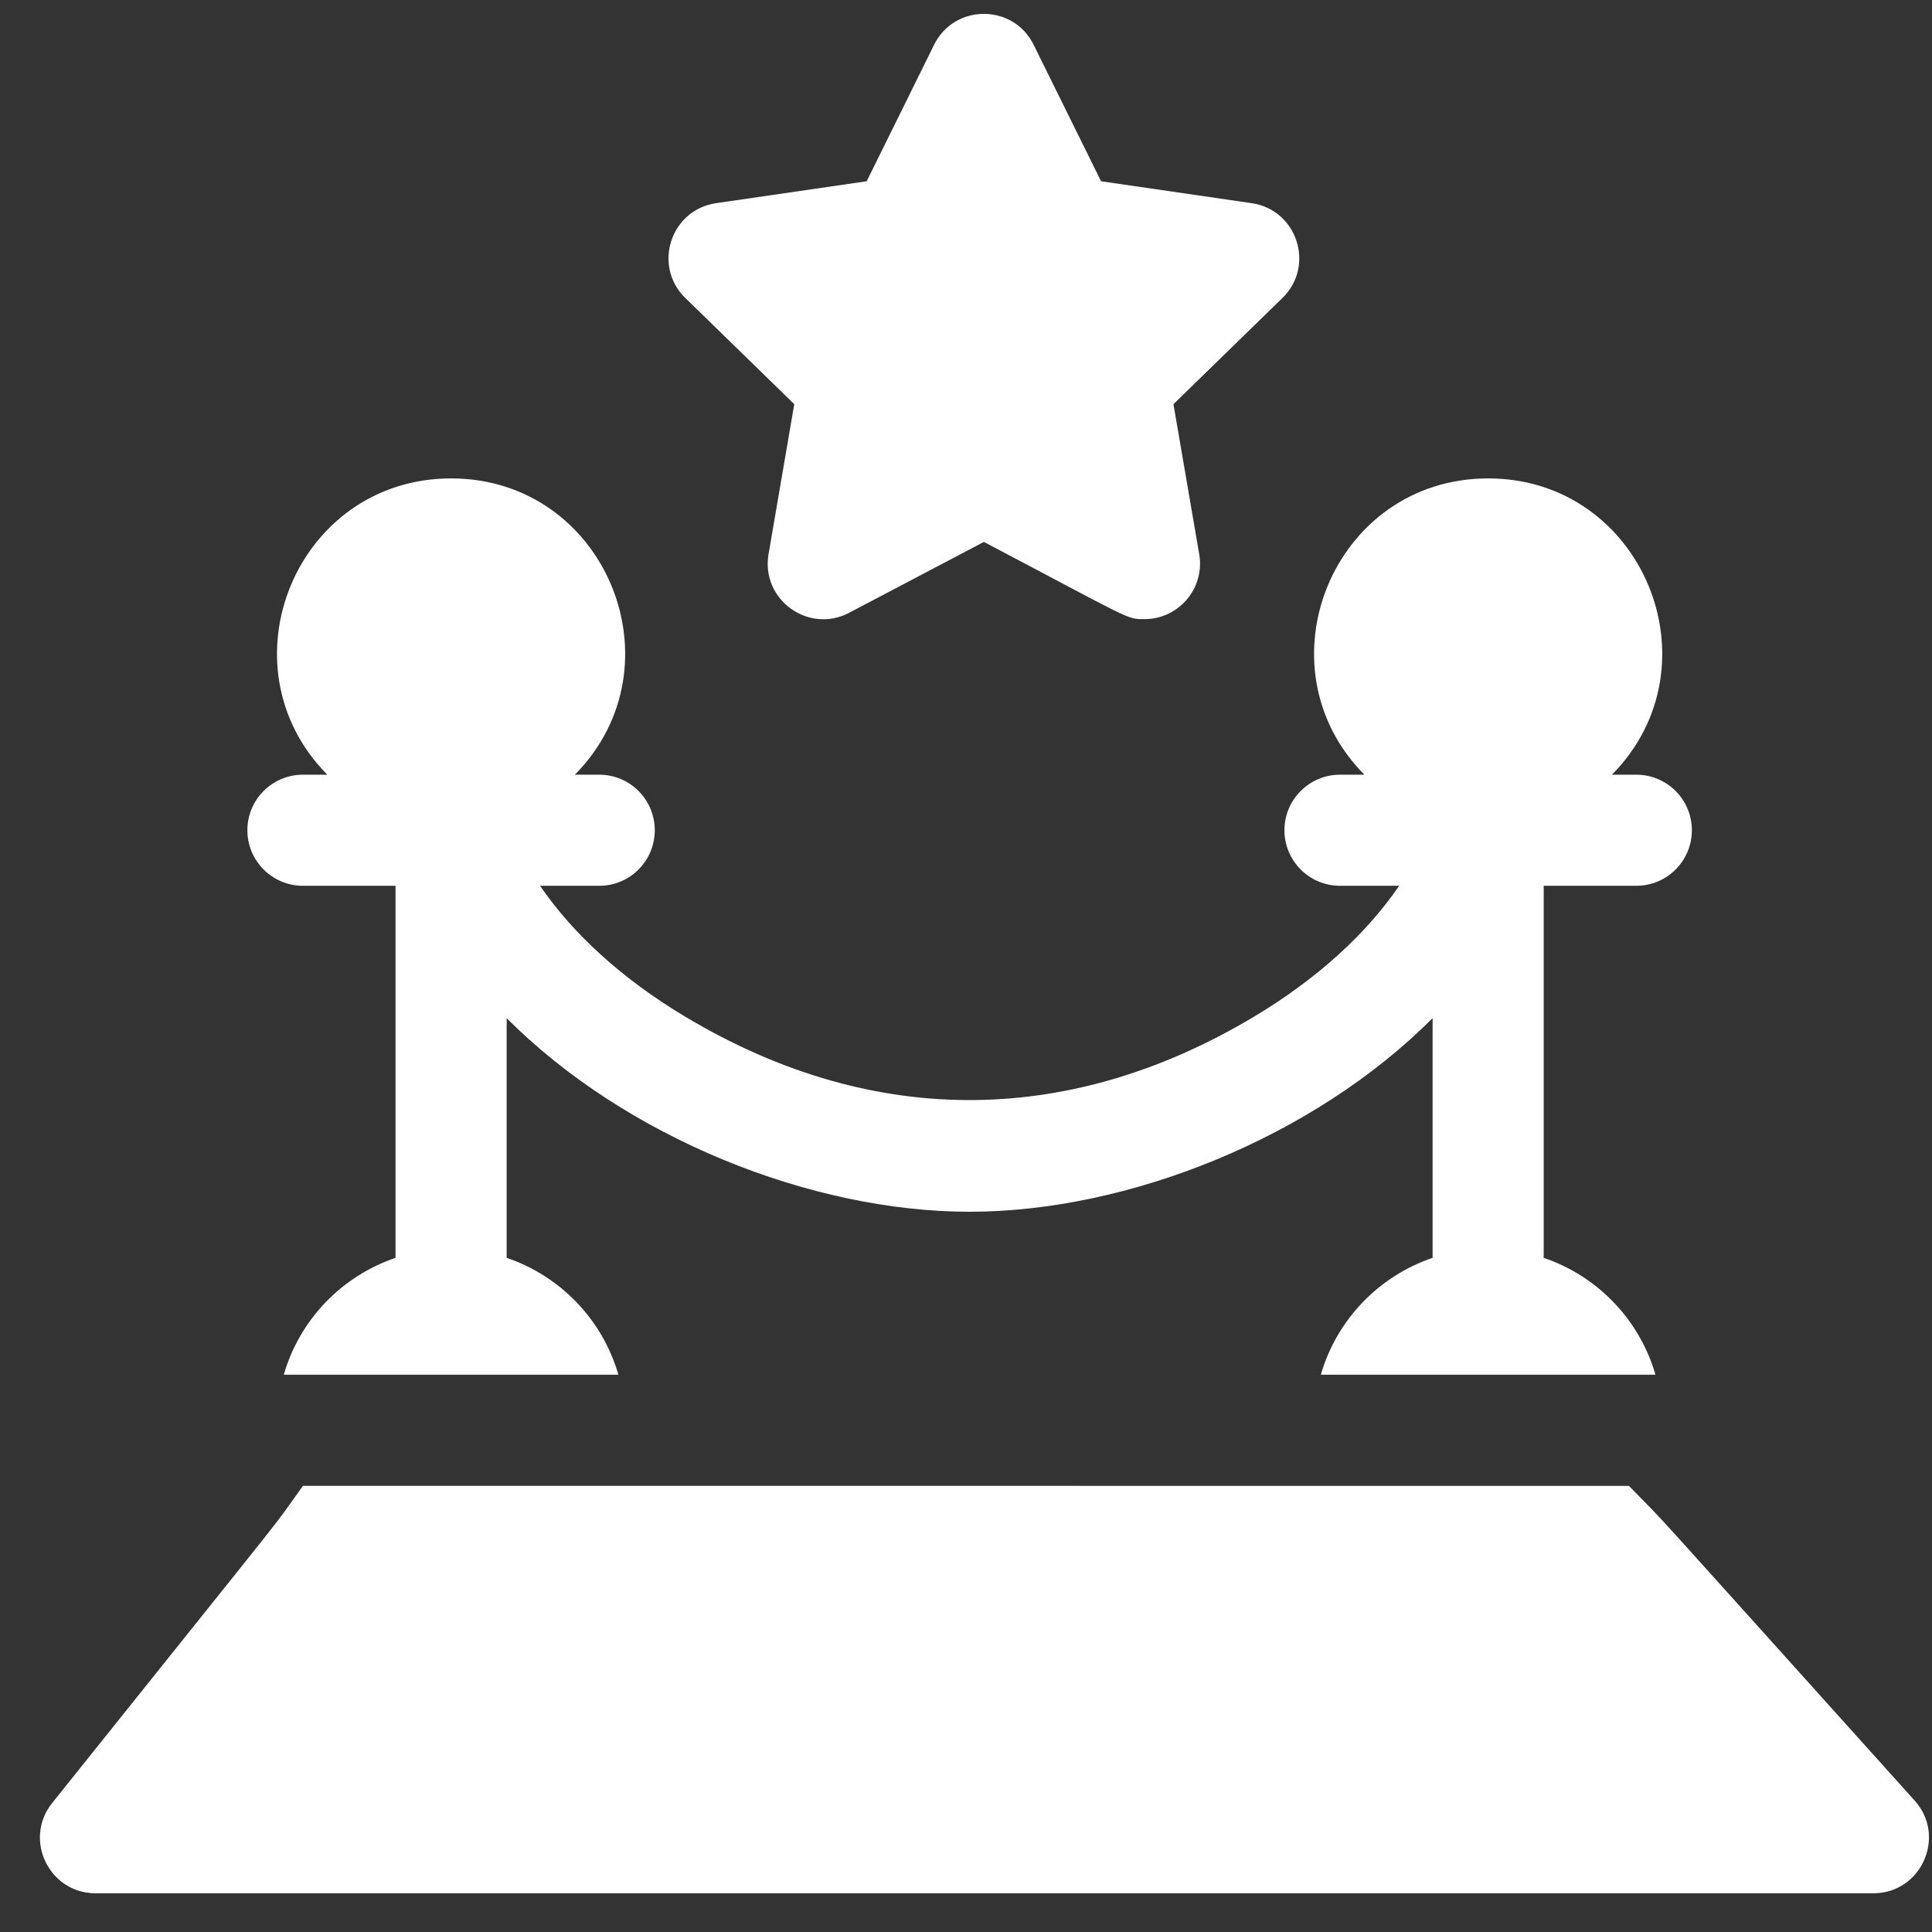
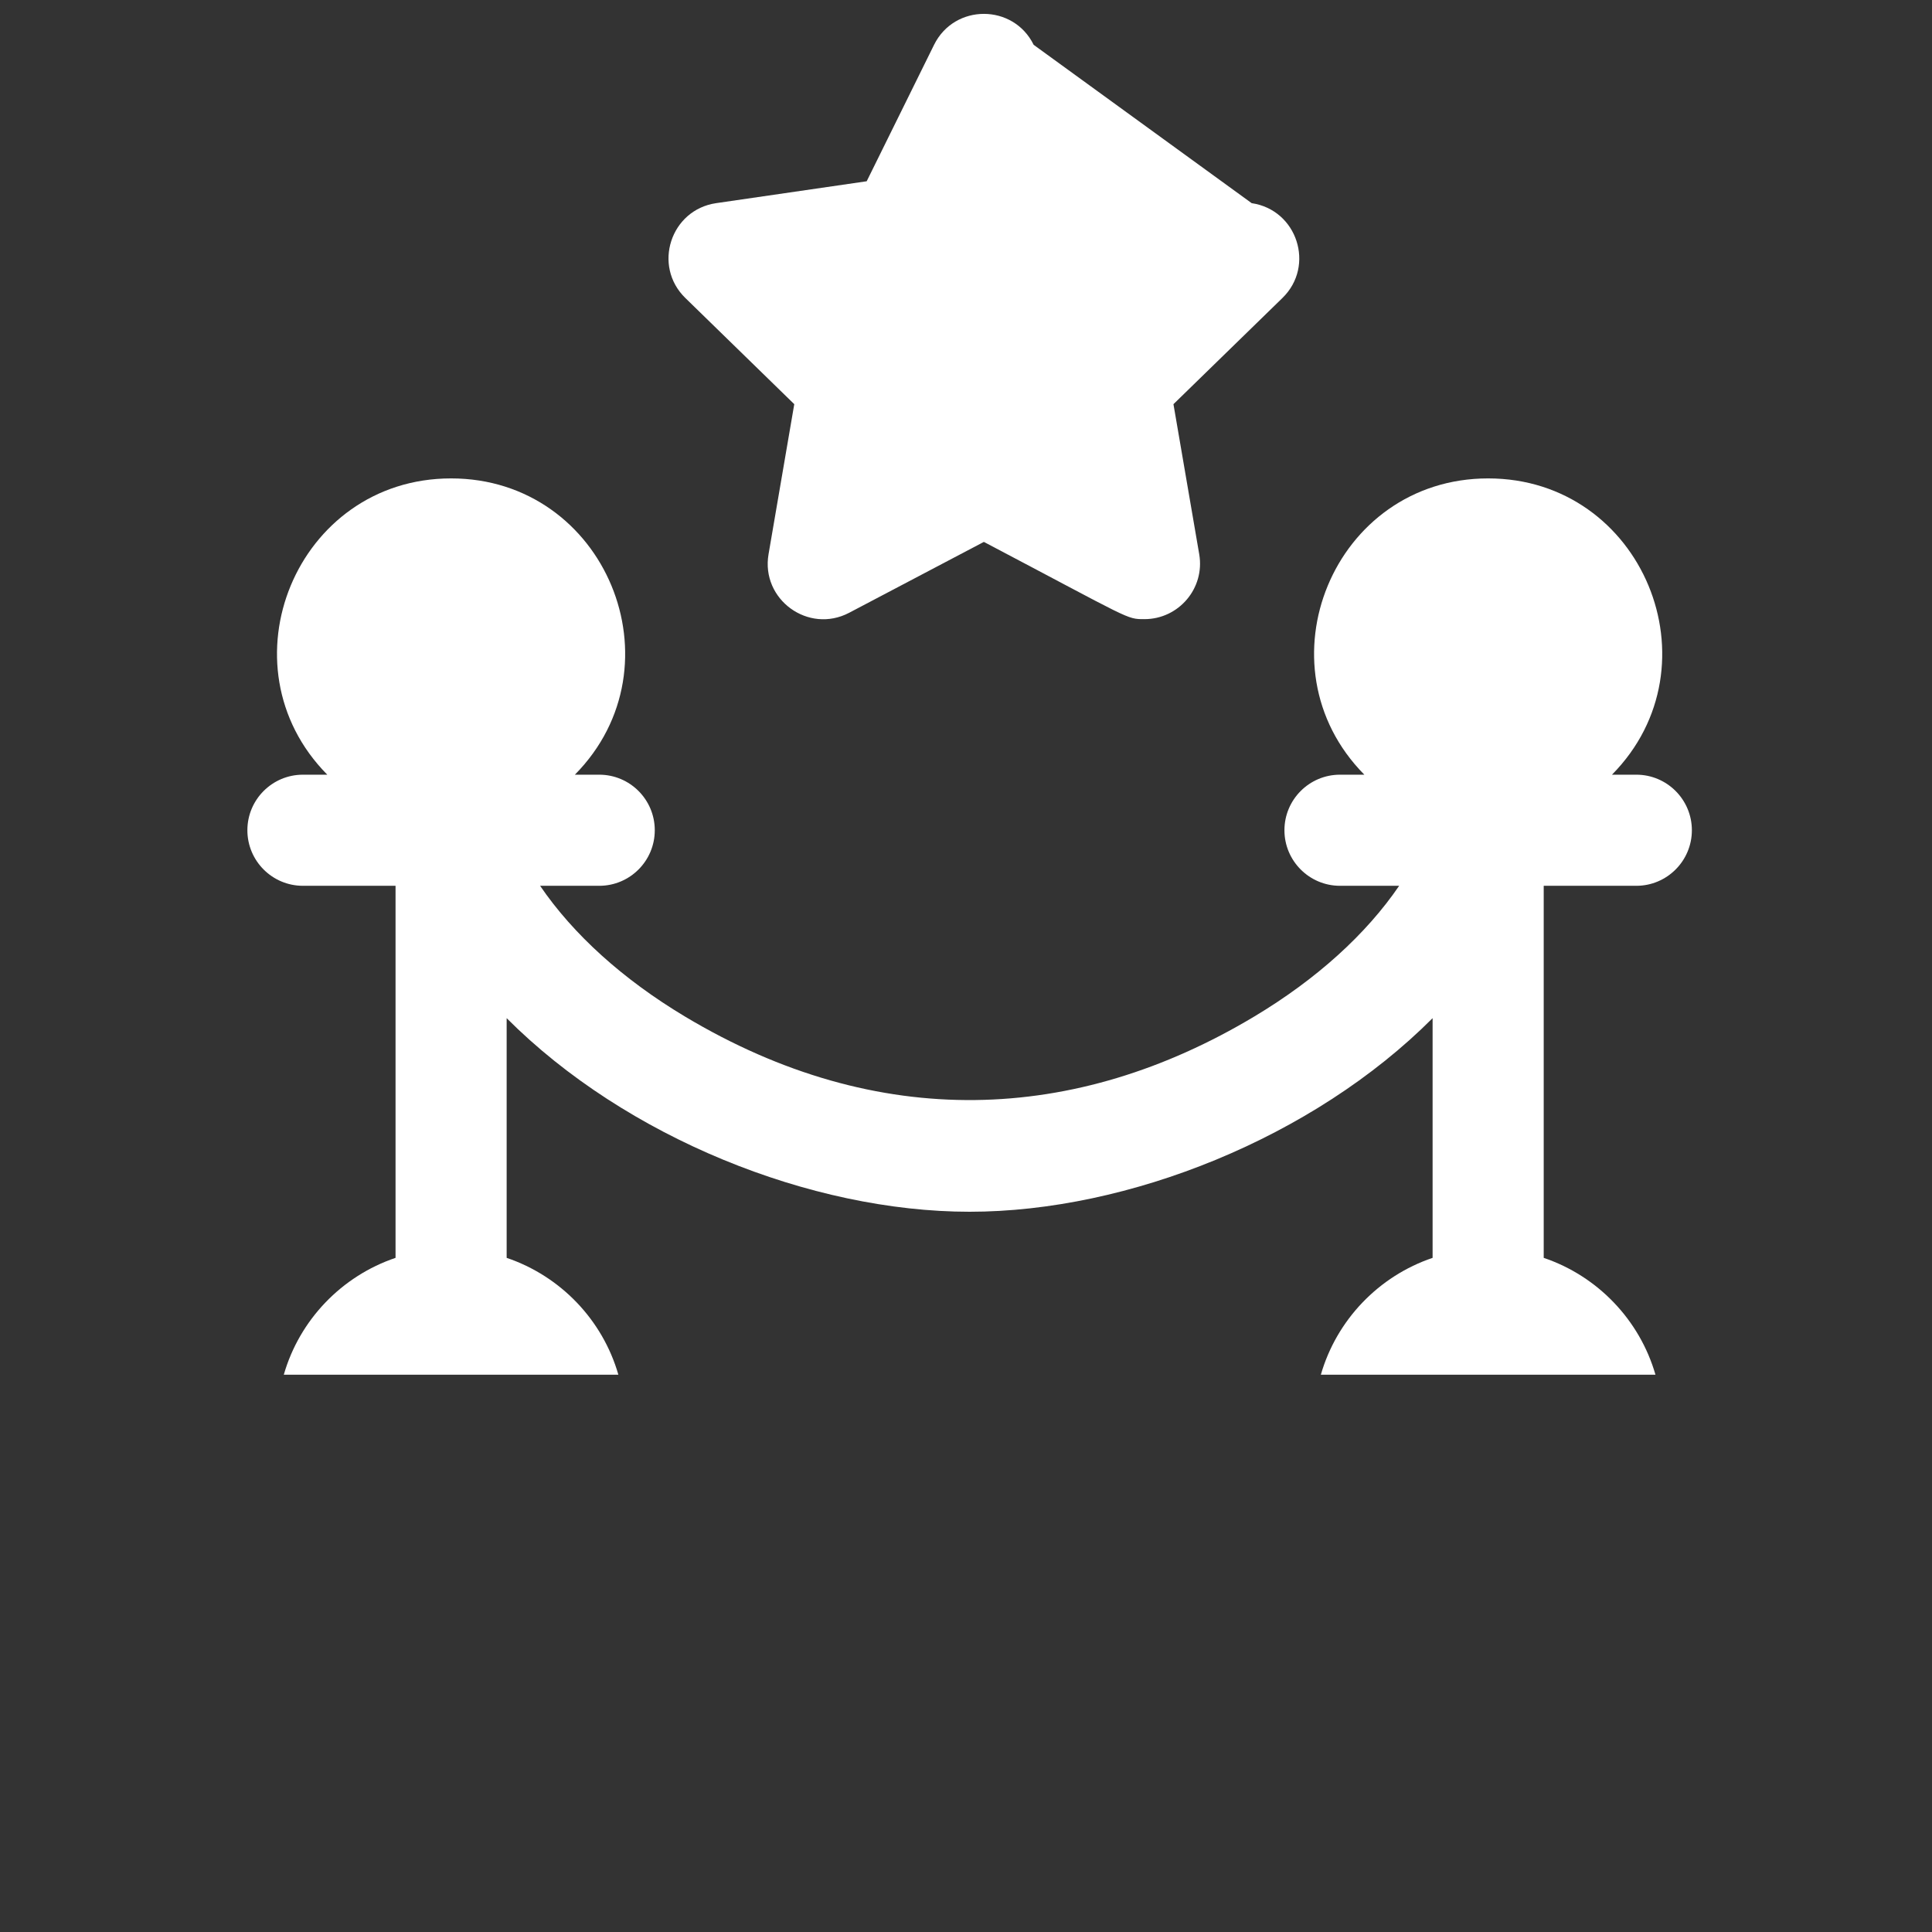
<svg xmlns="http://www.w3.org/2000/svg" width="45" height="45" viewBox="0 0 45 45" fill="none">
  <rect x="0" y="0" width="45" height="45" fill="#333333" stroke="none" />
  <path d="M7.056 20.632H9.213V29.298C7.958 29.722 6.977 30.742 6.61 32.02H14.403C14.036 30.742 13.055 29.722 11.801 29.298V23.715C14.577 26.498 18.89 28.224 22.584 28.224C26.28 28.224 30.593 26.497 33.368 23.715V29.298C32.114 29.722 31.133 30.742 30.765 32.02H38.559C38.191 30.742 37.21 29.722 35.956 29.298V20.632H38.113C38.827 20.632 39.407 20.052 39.407 19.338C39.407 18.624 38.827 18.044 38.113 18.044H37.546C40.058 15.502 38.264 11.143 34.662 11.143C31.059 11.143 29.266 15.502 31.778 18.044H31.211C30.497 18.044 29.917 18.624 29.917 19.338C29.917 20.052 30.497 20.632 31.211 20.632H32.589C31.819 21.761 30.666 22.807 29.214 23.677C25.052 26.17 20.453 26.371 15.954 23.677C14.502 22.807 13.35 21.761 12.58 20.632H13.957C14.672 20.632 15.251 20.052 15.251 19.338C15.251 18.624 14.672 18.044 13.957 18.044H13.39C15.903 15.502 14.109 11.143 10.507 11.143C6.904 11.143 5.11 15.502 7.623 18.044H7.056C6.341 18.044 5.762 18.624 5.762 19.338C5.762 20.052 6.341 20.632 7.056 20.632Z" fill="white" />
-   <path d="M44.596 41.939C37.845 34.438 39.025 35.722 37.941 34.609C37.934 34.608 7.056 34.608 7.056 34.608C6.208 35.789 7.224 34.484 1.215 41.996C0.538 42.842 1.142 44.098 2.225 44.098H43.635C44.752 44.098 45.344 42.769 44.596 41.939Z" fill="white" />
-   <path d="M18.5 9.414L17.901 12.908C17.719 13.963 18.829 14.771 19.778 14.273L22.916 12.622C26.37 14.439 26.23 14.421 26.656 14.421C27.454 14.421 28.069 13.702 27.932 12.908L27.332 9.414L29.871 6.94C30.638 6.192 30.215 4.888 29.154 4.732L25.646 4.222L24.076 1.044C23.605 0.085 22.232 0.081 21.756 1.044L20.187 4.222L16.679 4.732C15.619 4.888 15.195 6.191 15.962 6.94L18.5 9.414Z" fill="white" />
+   <path d="M18.5 9.414L17.901 12.908C17.719 13.963 18.829 14.771 19.778 14.273L22.916 12.622C26.37 14.439 26.23 14.421 26.656 14.421C27.454 14.421 28.069 13.702 27.932 12.908L27.332 9.414L29.871 6.94C30.638 6.192 30.215 4.888 29.154 4.732L24.076 1.044C23.605 0.085 22.232 0.081 21.756 1.044L20.187 4.222L16.679 4.732C15.619 4.888 15.195 6.191 15.962 6.94L18.5 9.414Z" fill="white" />
</svg>